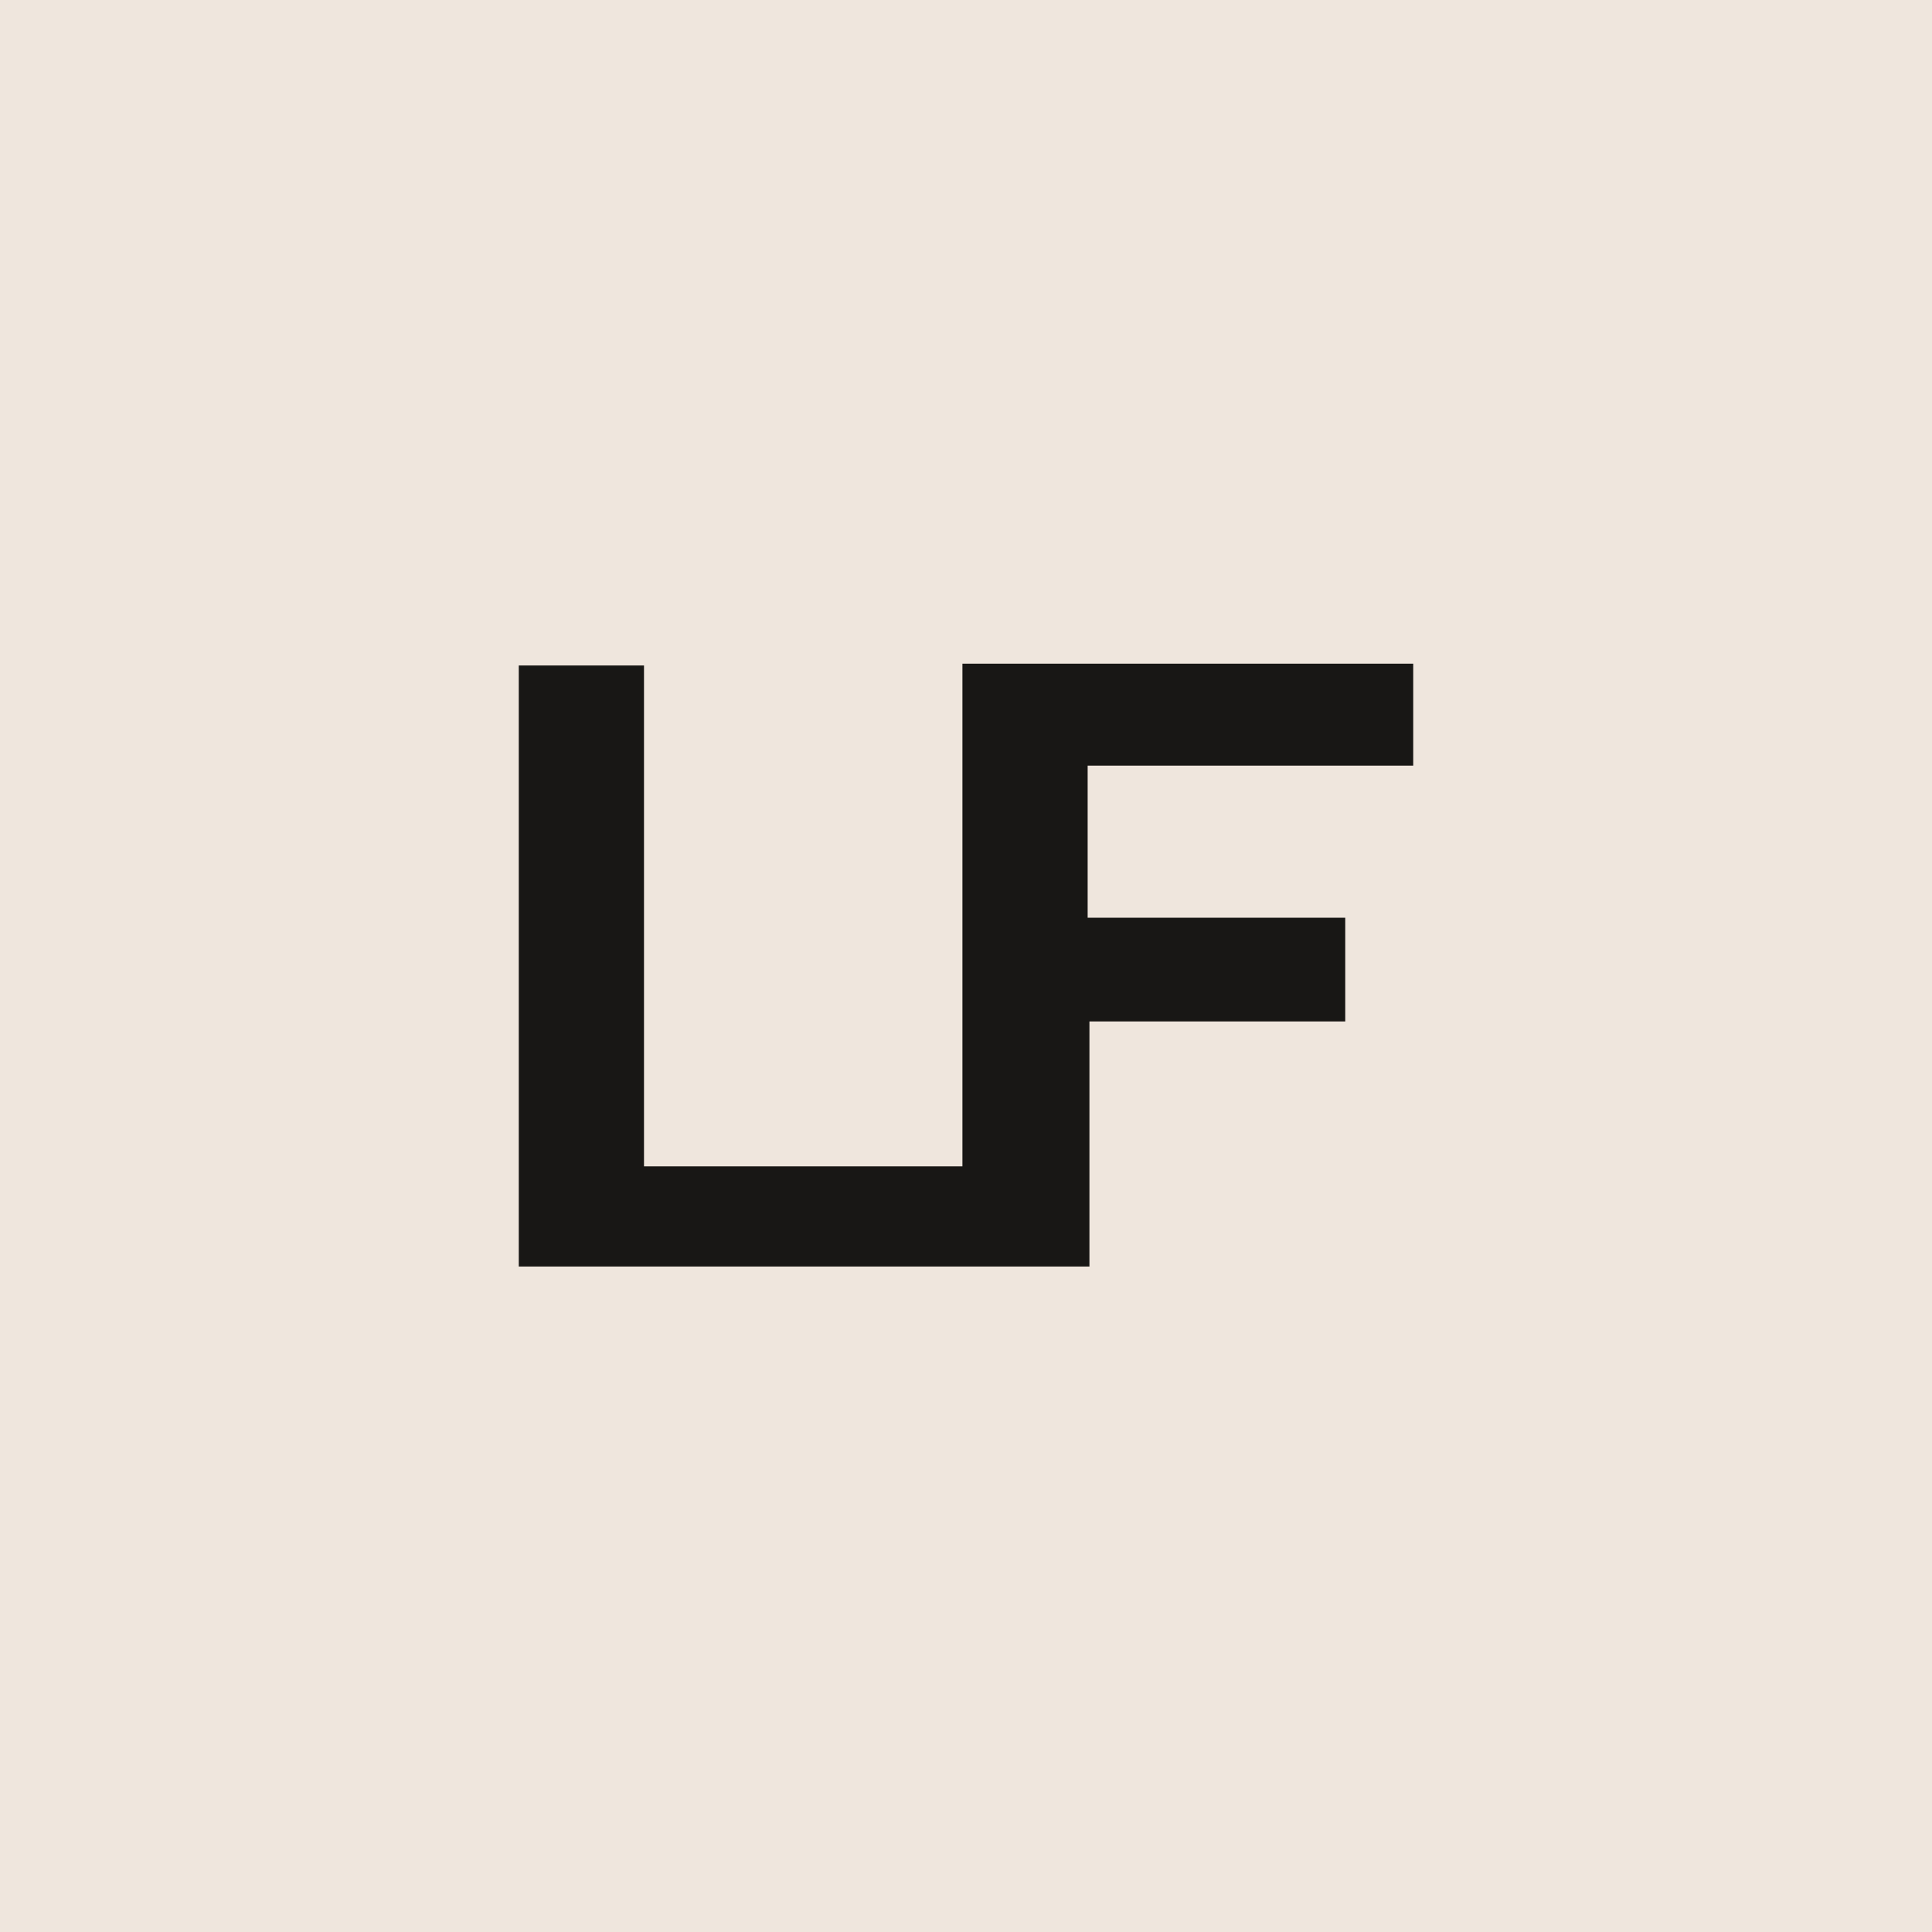
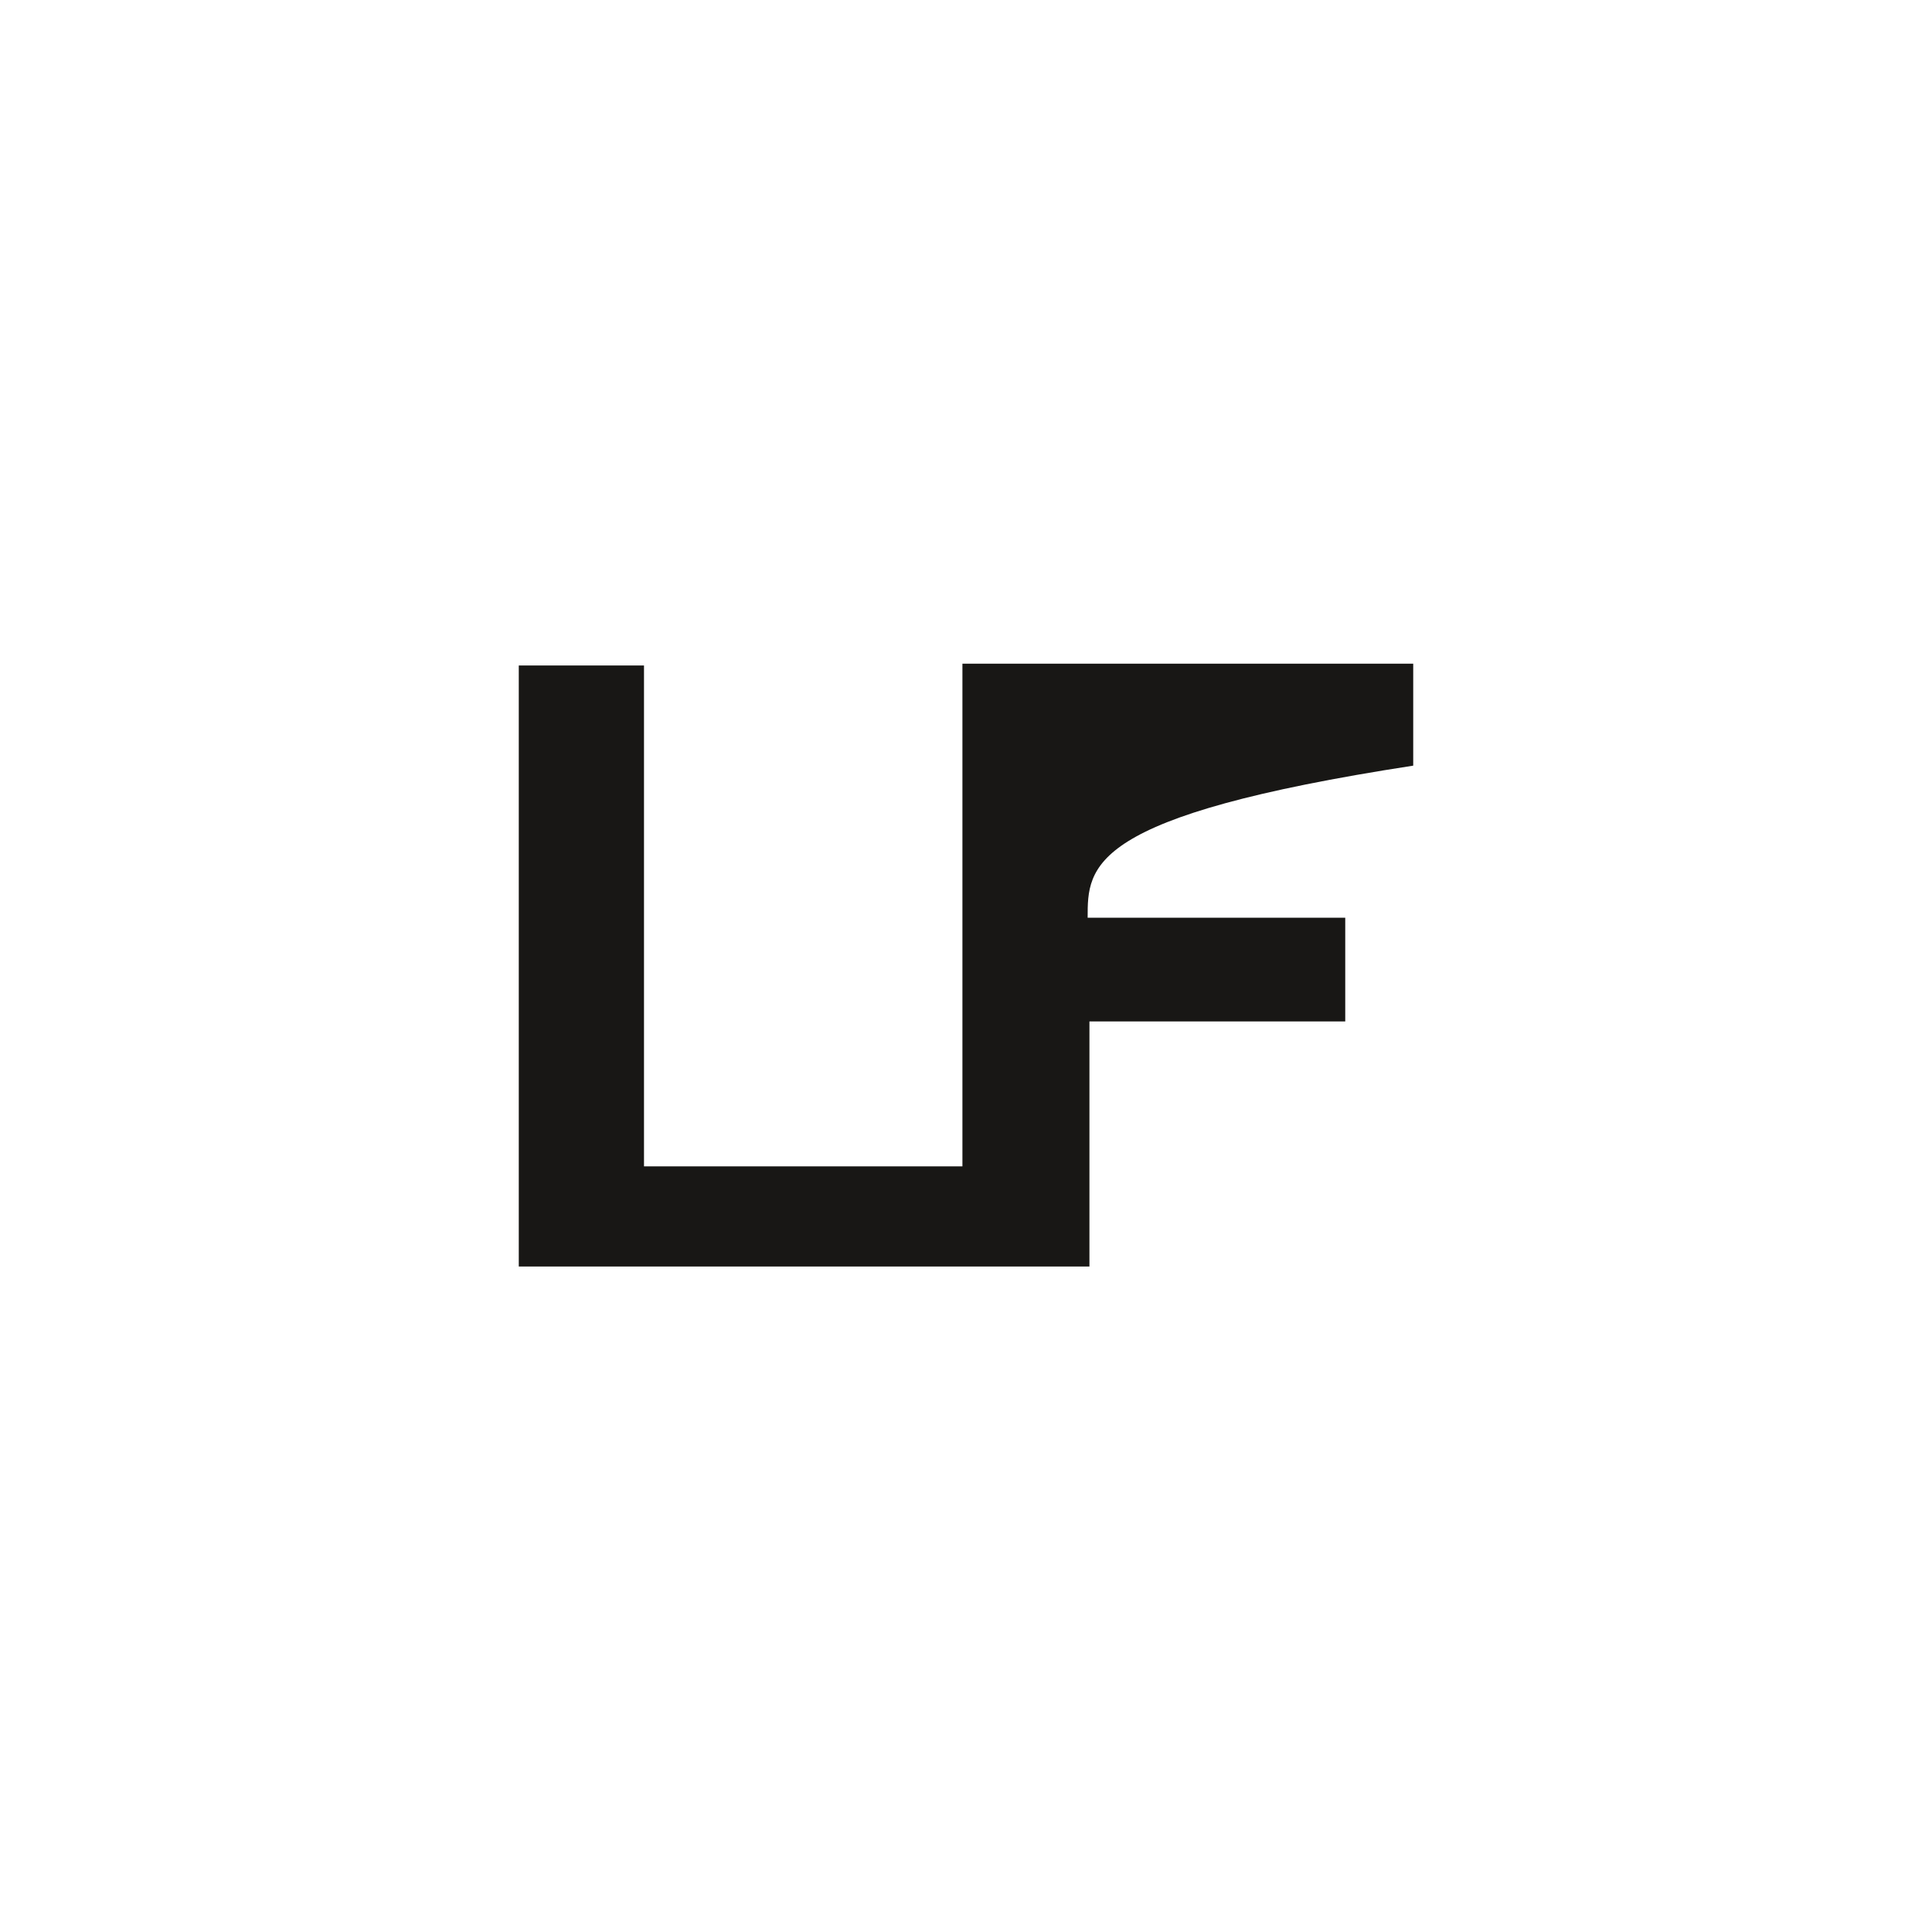
<svg xmlns="http://www.w3.org/2000/svg" version="1.1" width="1080" height="1080">
-   <path d="M0 0 C356.4 0 712.8 0 1080 0 C1080 356.4 1080 712.8 1080 1080 C723.6 1080 367.2 1080 0 1080 C0 723.6 0 367.2 0 0 Z " fill="#EFE6DD" transform="translate(0,0)" />
-   <path d="M0 0 C83.16 0 166.32 0 252 0 C252 18.81 252 37.62 252 57 C191.94 57 131.88 57 70 57 C70 85.05 70 113.1 70 142 C117.52 142 165.04 142 214 142 C214 161.14 214 180.28 214 200 C166.81 200 119.62 200 71 200 C71 245.21 71 290.42 71 337 C-34.27 337 -139.54 337 -248 337 C-248 226.12 -248 115.24 -248 1 C-224.9 1 -201.8 1 -178 1 C-178 93.4 -178 185.8 -178 281 C-119.26 281 -60.52 281 0 281 C0 188.27 0 95.54 0 0 Z " fill="#181715" transform="translate(538,371)" />
+   <path d="M0 0 C83.16 0 166.32 0 252 0 C252 18.81 252 37.62 252 57 C70 85.05 70 113.1 70 142 C117.52 142 165.04 142 214 142 C214 161.14 214 180.28 214 200 C166.81 200 119.62 200 71 200 C71 245.21 71 290.42 71 337 C-34.27 337 -139.54 337 -248 337 C-248 226.12 -248 115.24 -248 1 C-224.9 1 -201.8 1 -178 1 C-178 93.4 -178 185.8 -178 281 C-119.26 281 -60.52 281 0 281 C0 188.27 0 95.54 0 0 Z " fill="#181715" transform="translate(538,371)" />
</svg>